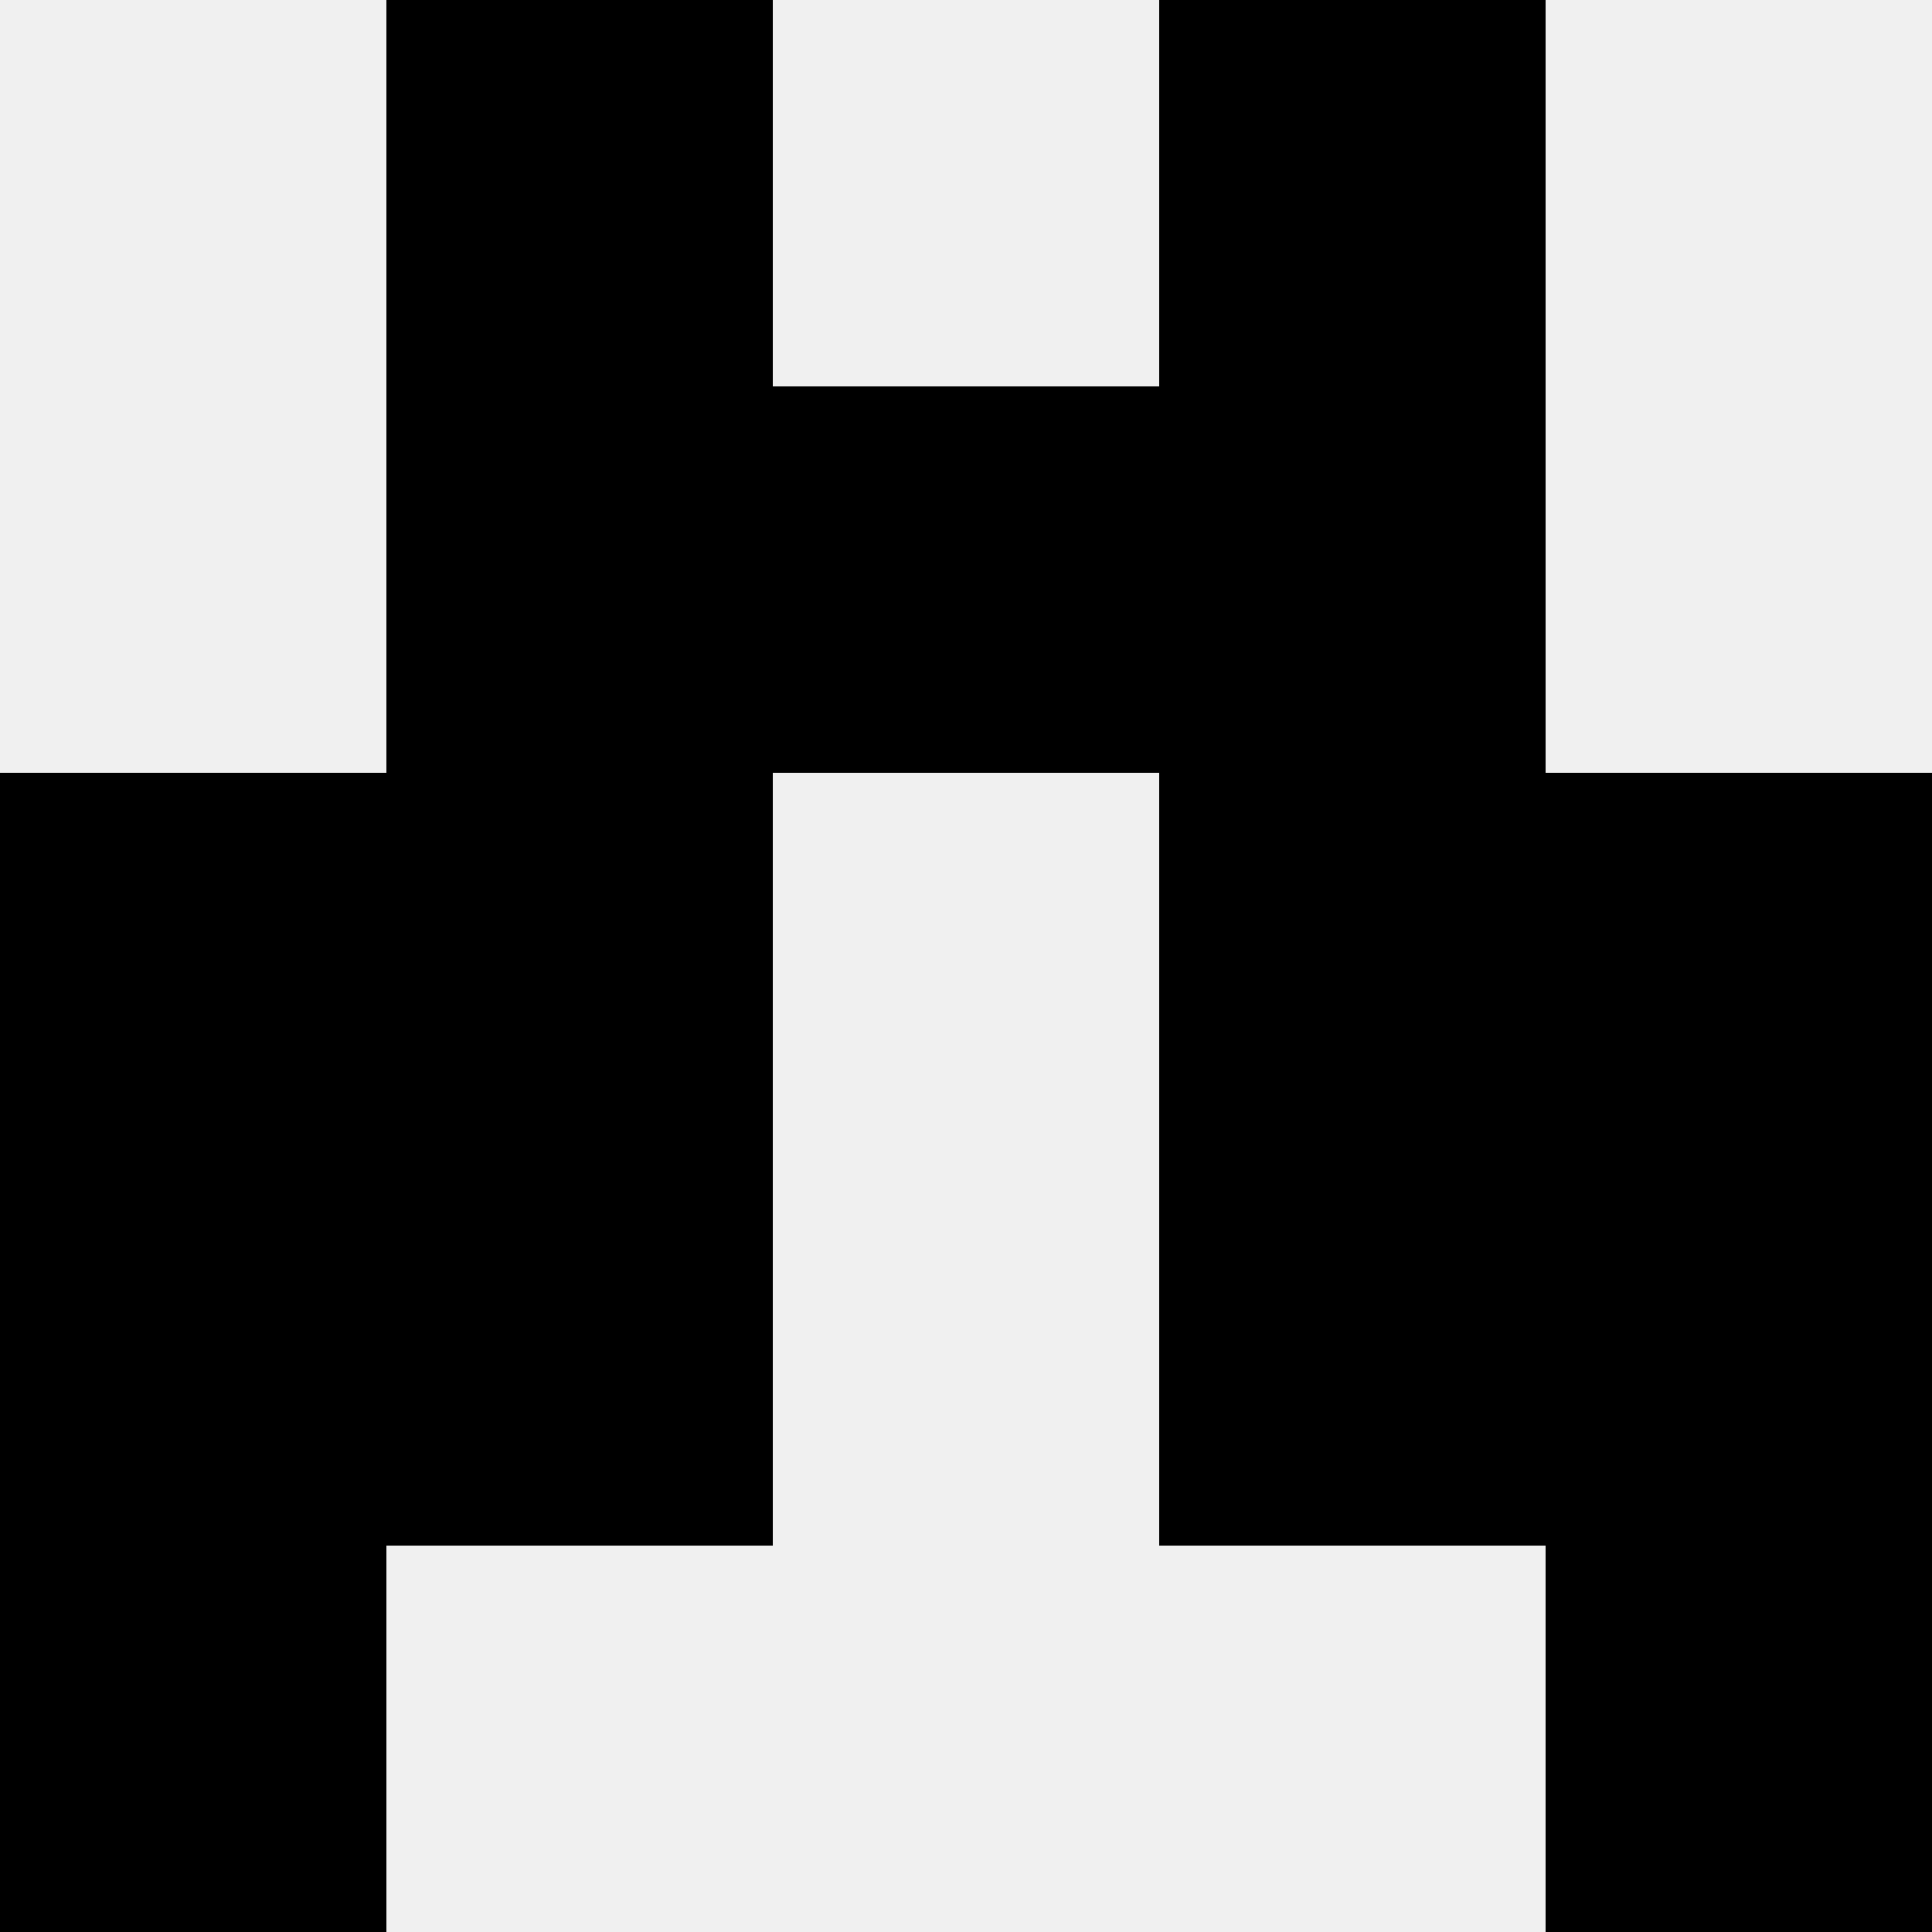
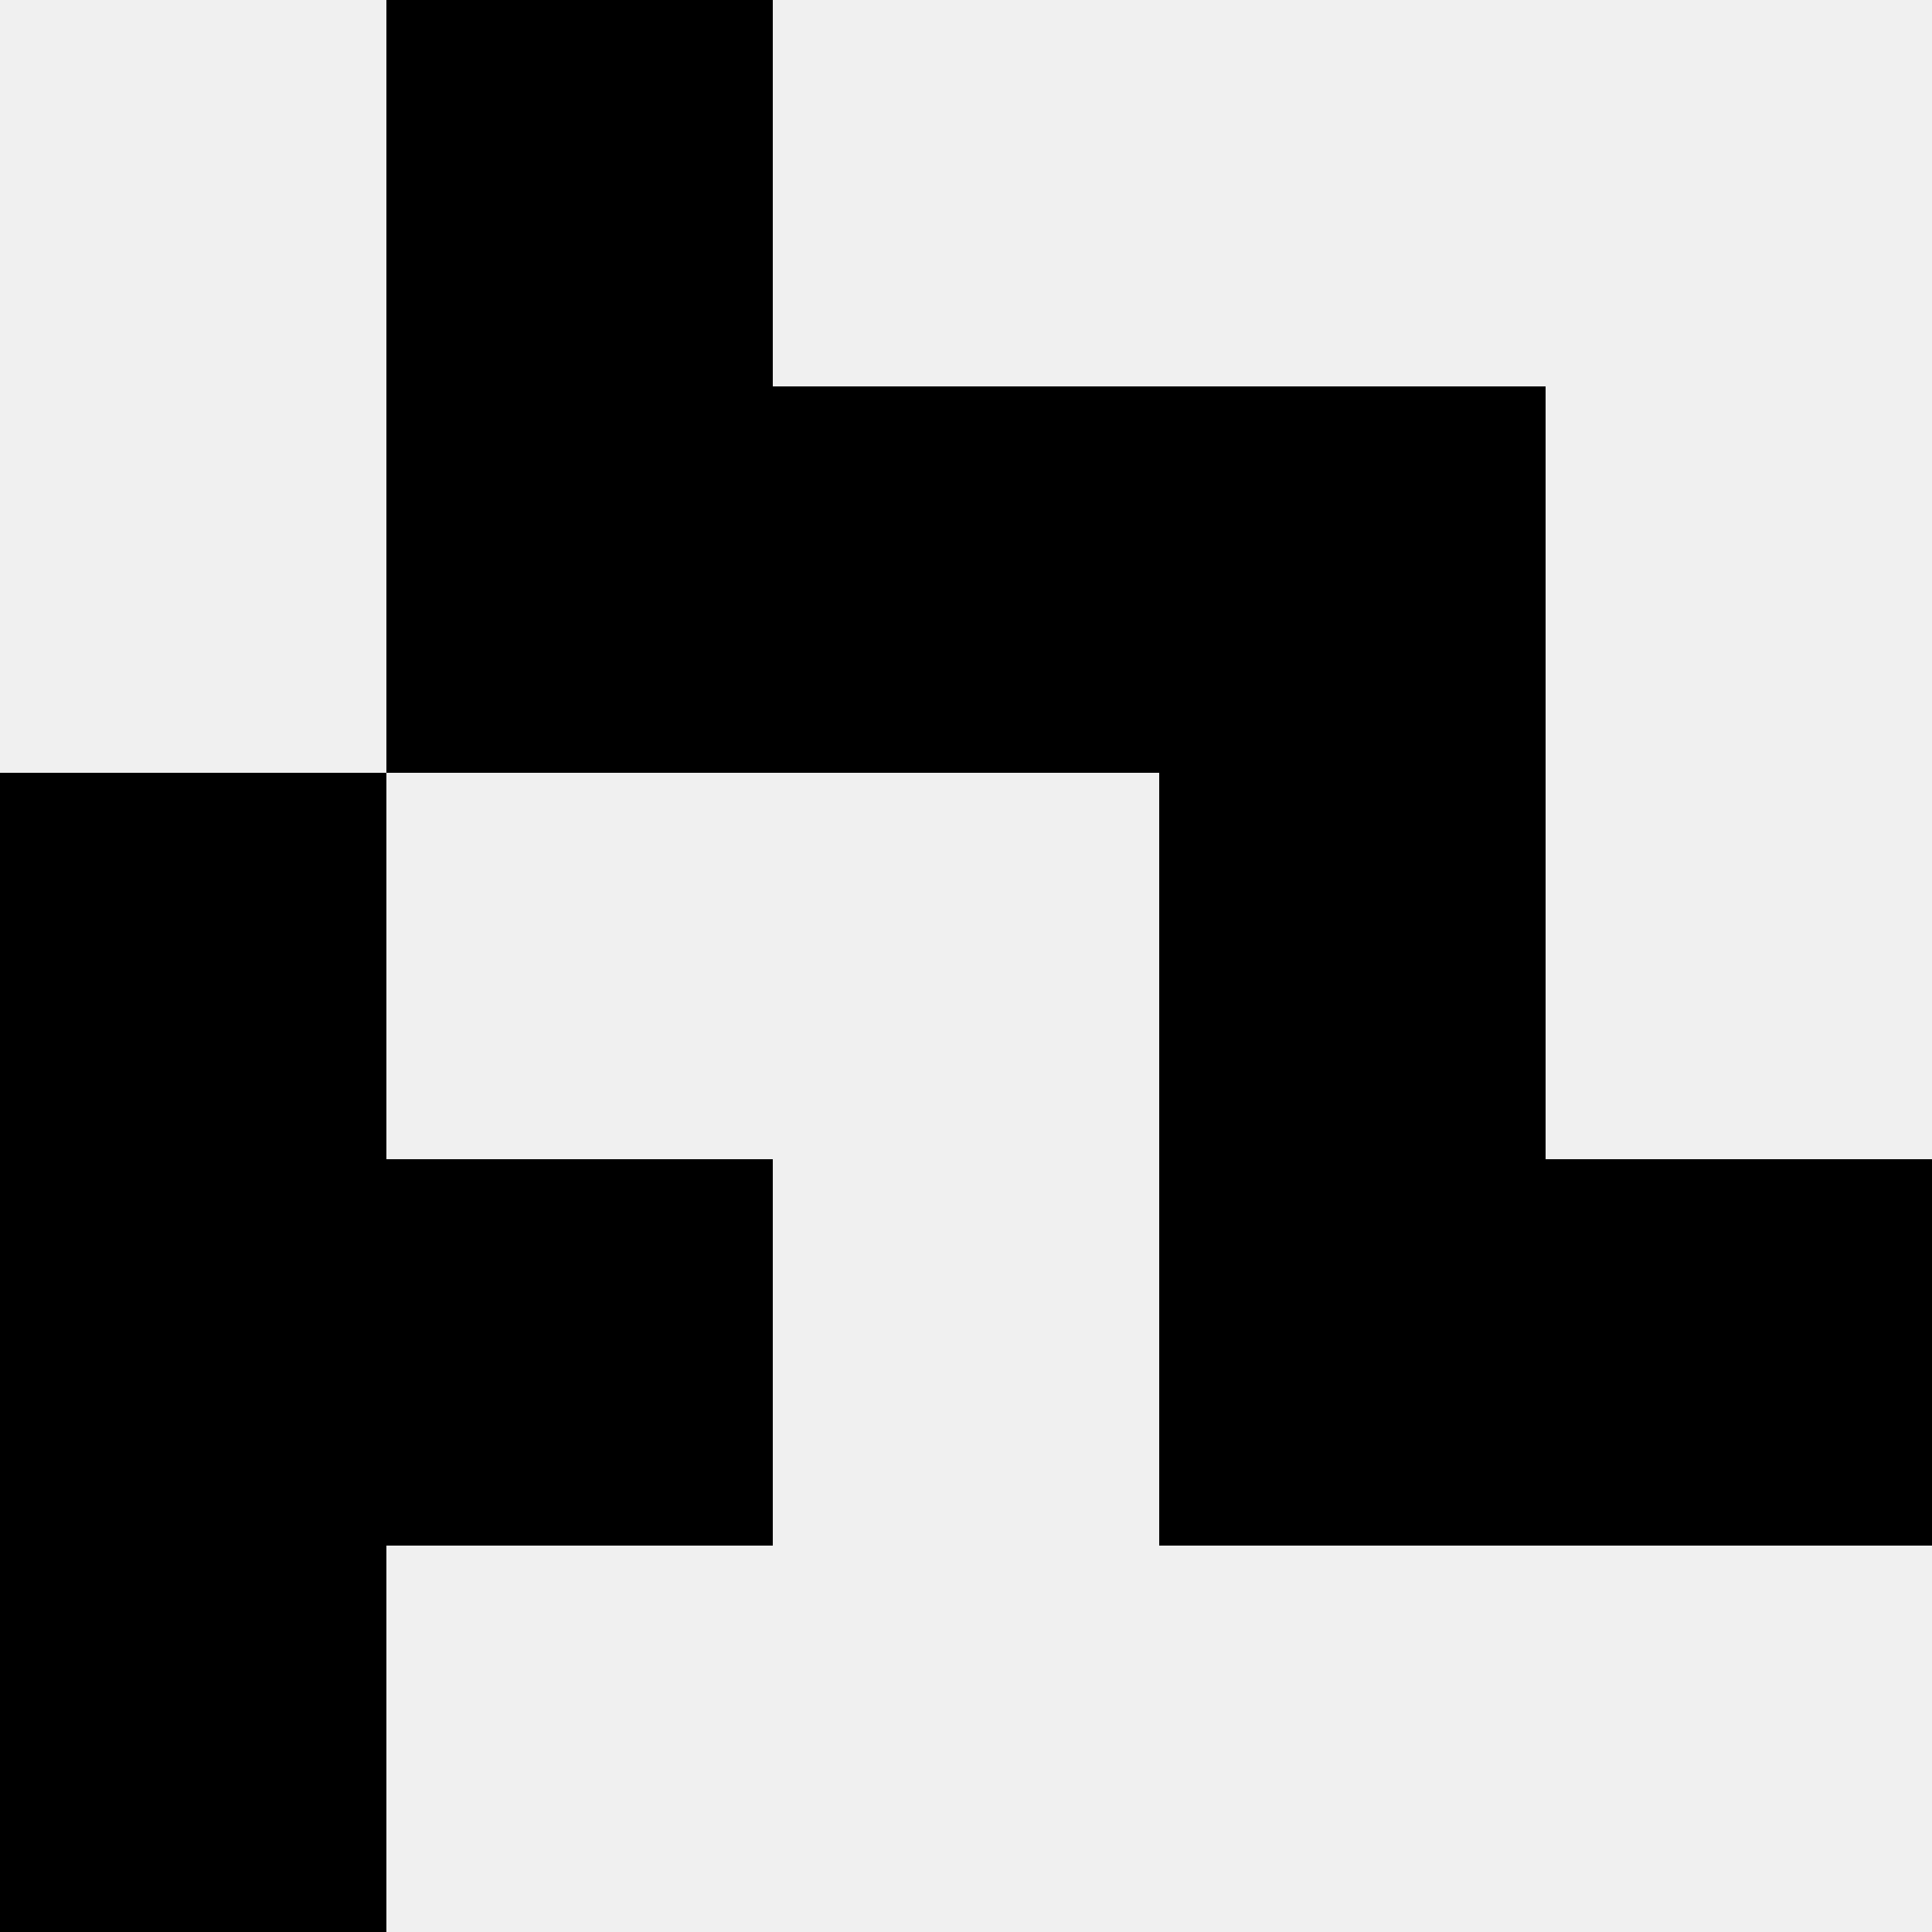
<svg xmlns="http://www.w3.org/2000/svg" width="80" height="80">
  <rect width="100%" height="100%" fill="#f0f0f0" />
  <rect x="16" y="0" width="16" height="16" fill="hsl(52, 70%, 50%)" />
-   <rect x="48" y="0" width="16" height="16" fill="hsl(52, 70%, 50%)" />
  <rect x="16" y="16" width="16" height="16" fill="hsl(52, 70%, 50%)" />
  <rect x="48" y="16" width="16" height="16" fill="hsl(52, 70%, 50%)" />
  <rect x="32" y="16" width="16" height="16" fill="hsl(52, 70%, 50%)" />
-   <rect x="32" y="16" width="16" height="16" fill="hsl(52, 70%, 50%)" />
  <rect x="0" y="32" width="16" height="16" fill="hsl(52, 70%, 50%)" />
-   <rect x="64" y="32" width="16" height="16" fill="hsl(52, 70%, 50%)" />
-   <rect x="16" y="32" width="16" height="16" fill="hsl(52, 70%, 50%)" />
  <rect x="48" y="32" width="16" height="16" fill="hsl(52, 70%, 50%)" />
  <rect x="0" y="48" width="16" height="16" fill="hsl(52, 70%, 50%)" />
  <rect x="64" y="48" width="16" height="16" fill="hsl(52, 70%, 50%)" />
  <rect x="16" y="48" width="16" height="16" fill="hsl(52, 70%, 50%)" />
  <rect x="48" y="48" width="16" height="16" fill="hsl(52, 70%, 50%)" />
  <rect x="0" y="64" width="16" height="16" fill="hsl(52, 70%, 50%)" />
-   <rect x="64" y="64" width="16" height="16" fill="hsl(52, 70%, 50%)" />
</svg>